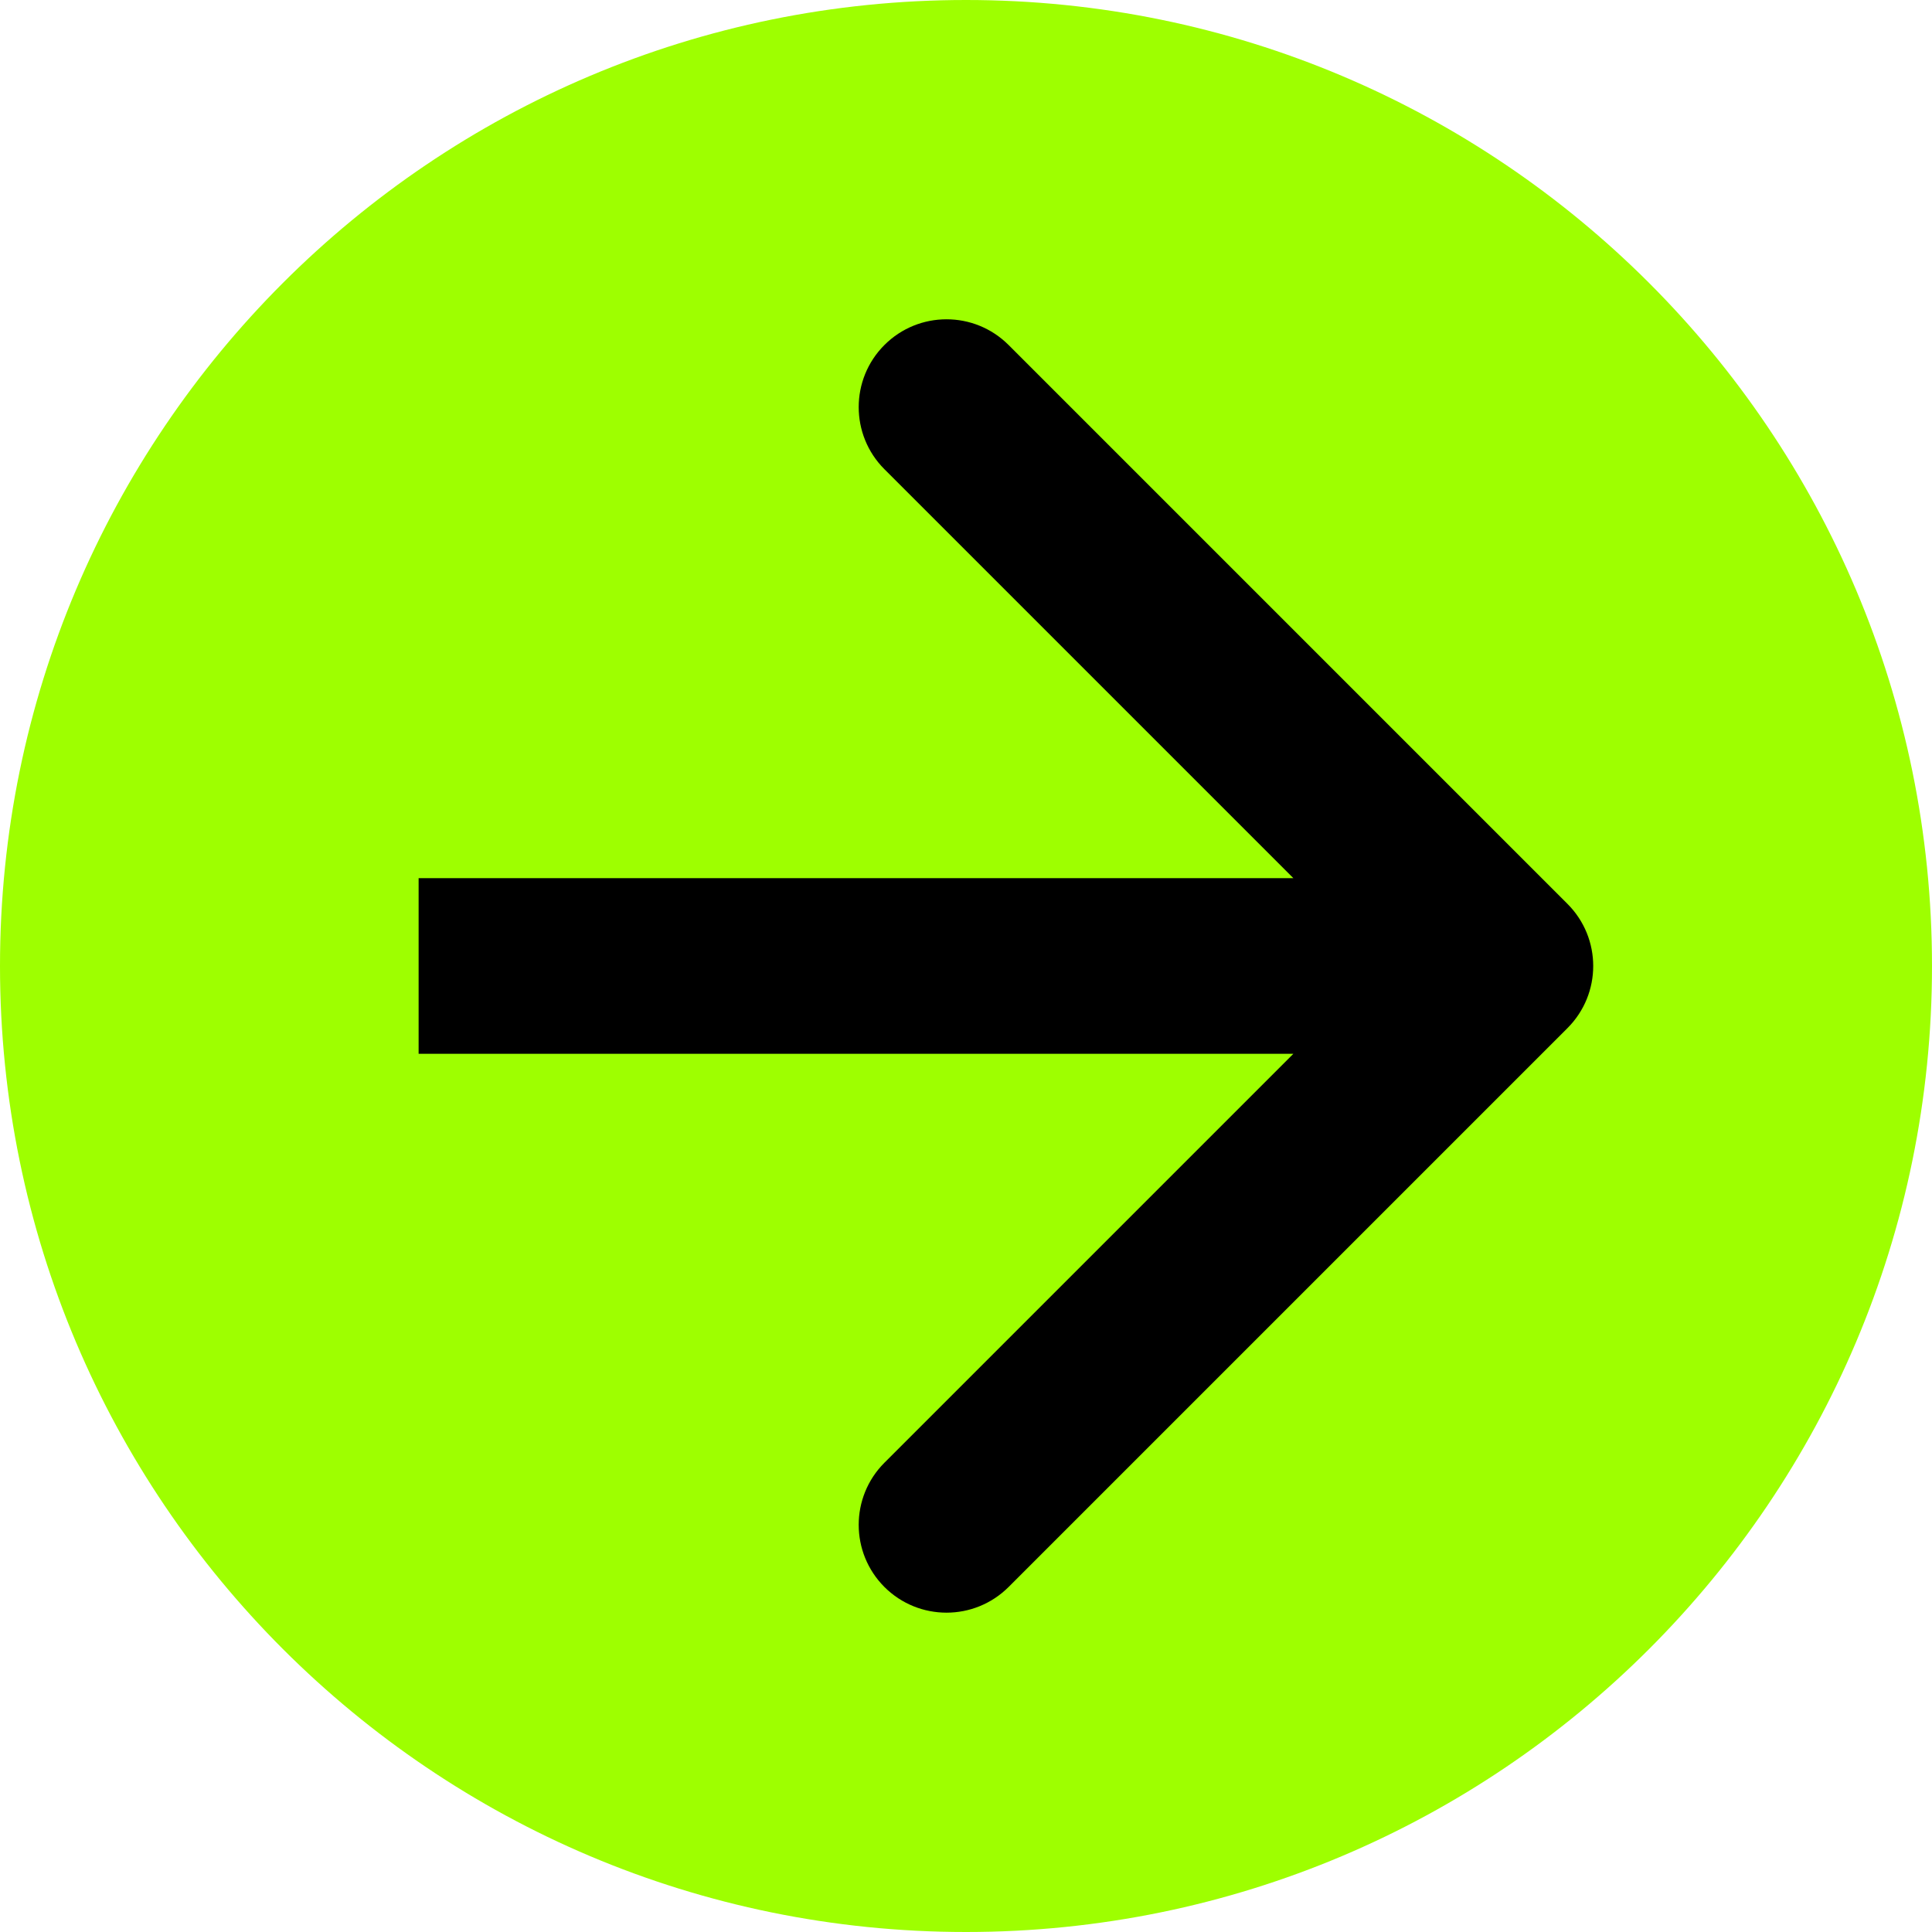
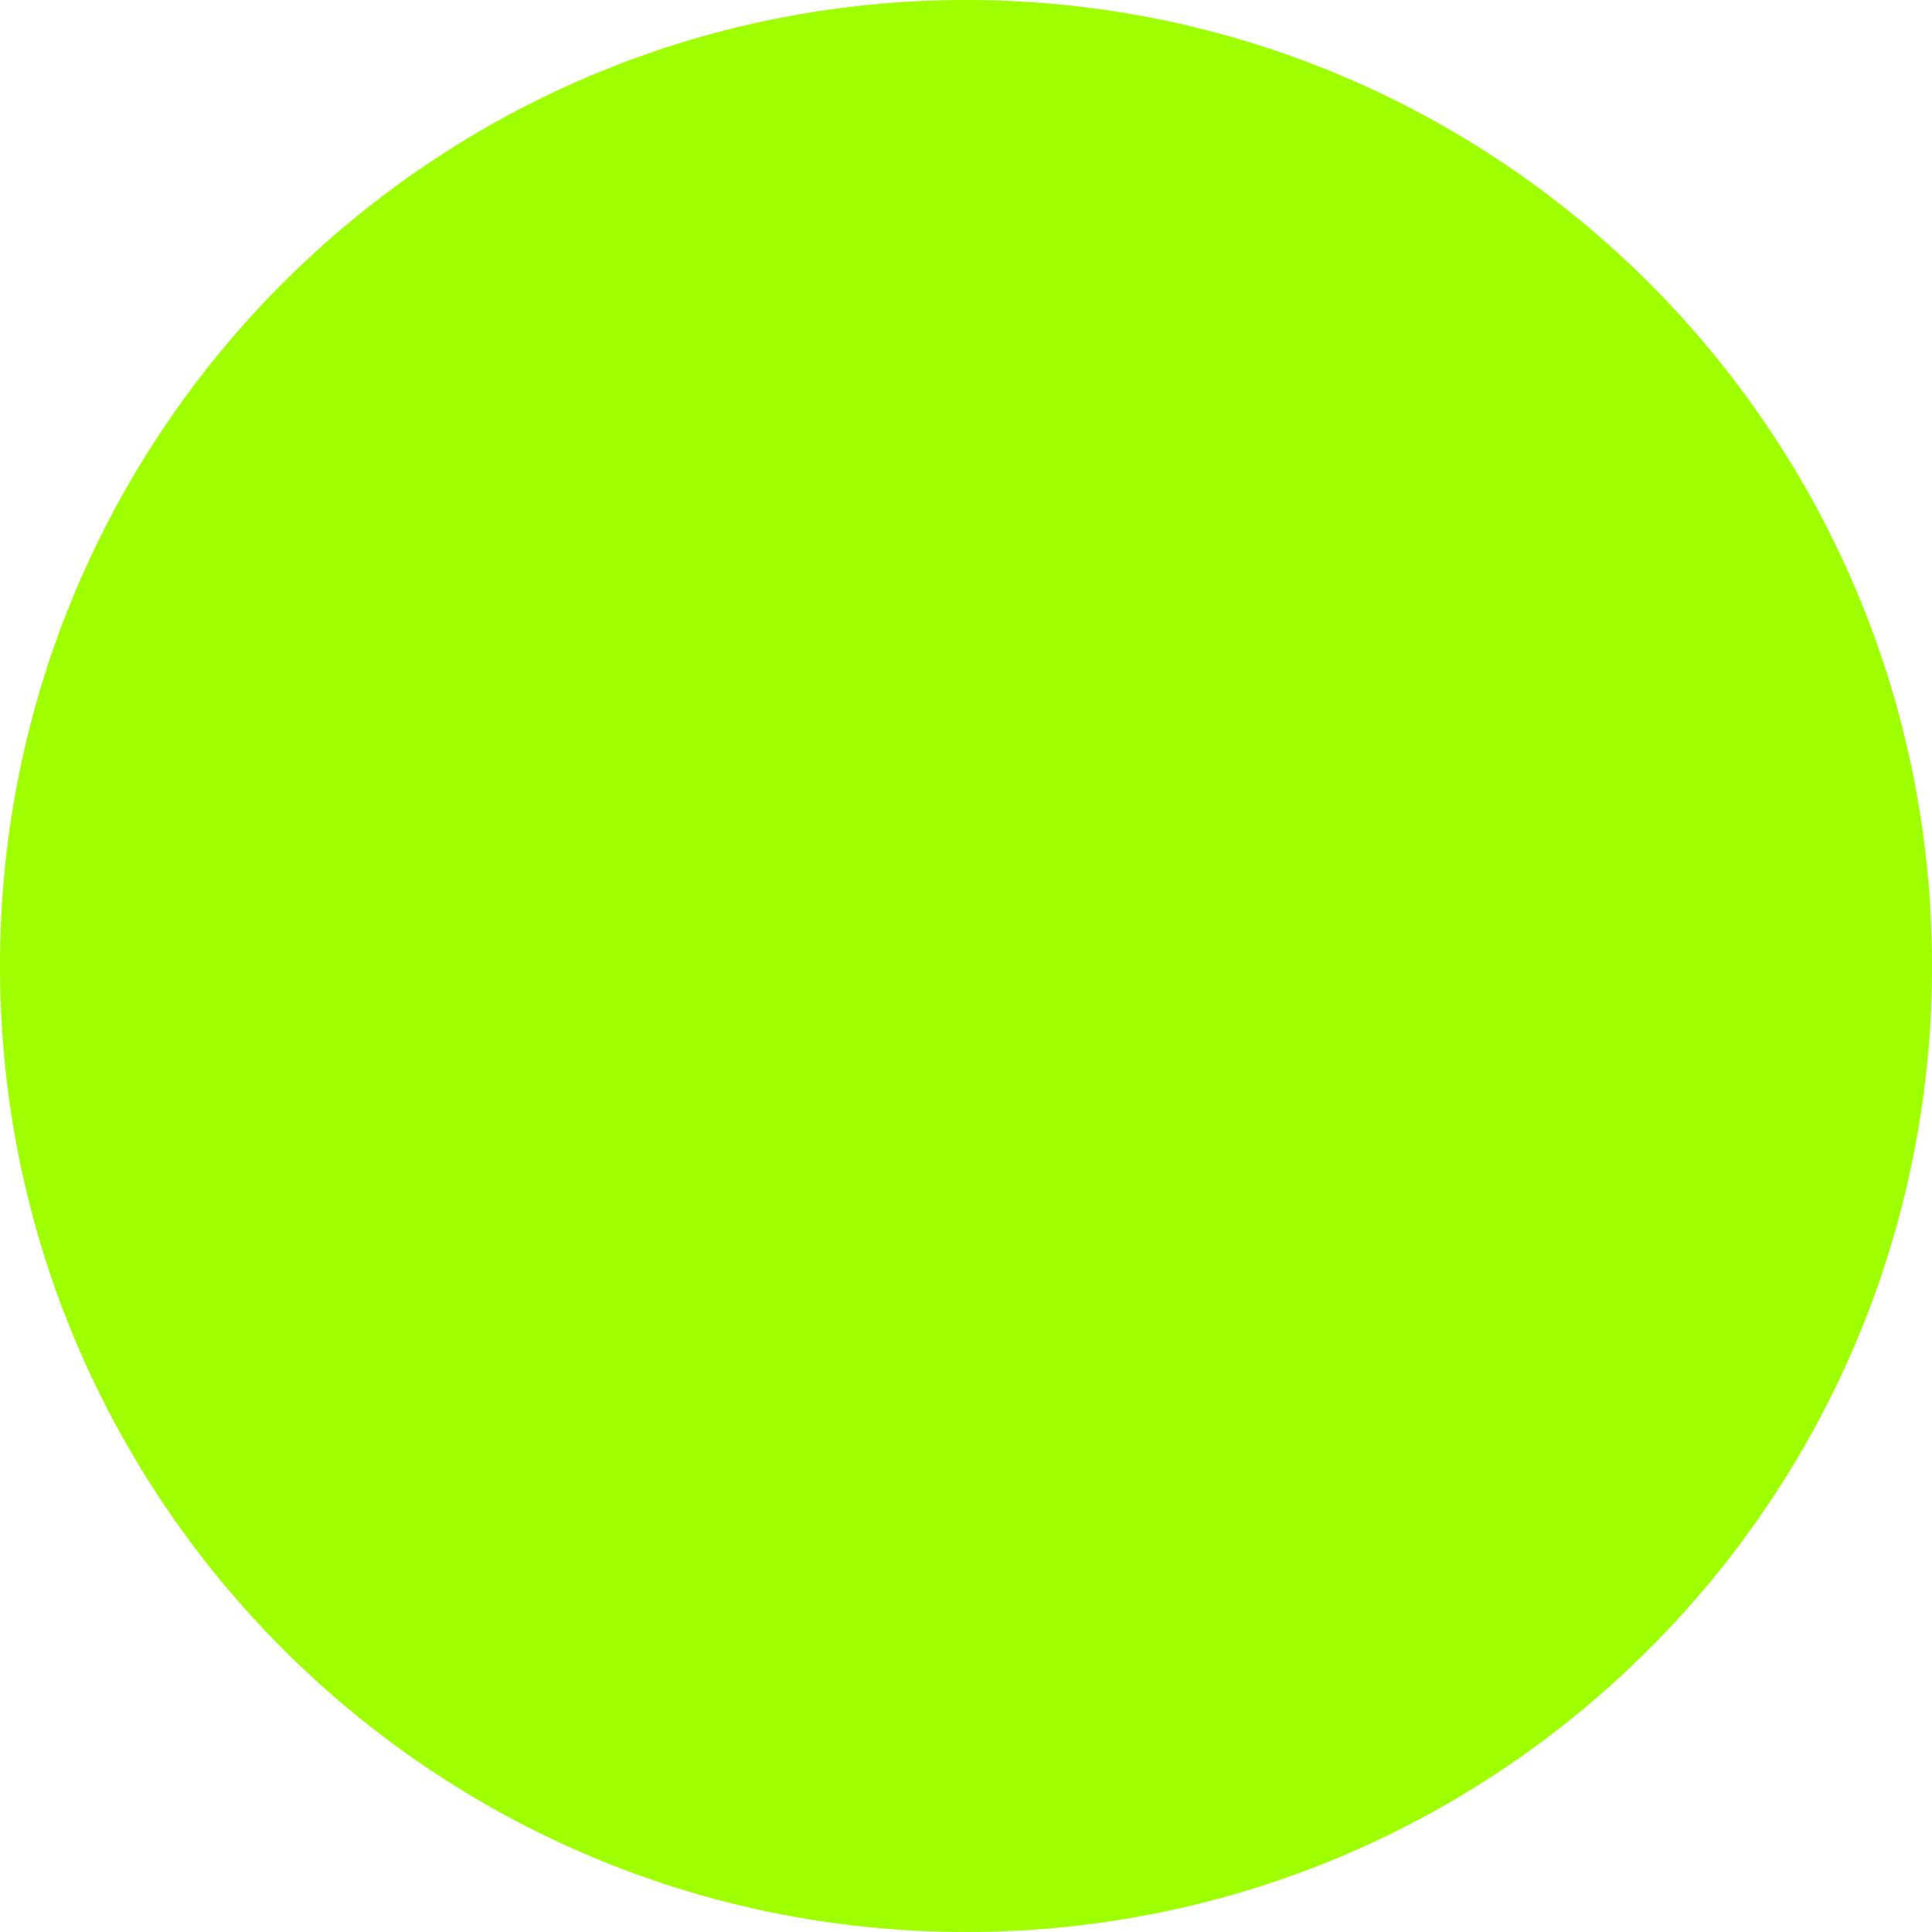
<svg xmlns="http://www.w3.org/2000/svg" width="34" height="34" viewBox="0 0 34 34" fill="none">
  <path d="M34 17C34 26.389 26.389 34 17 34C7.611 34 0 26.389 0 17C0 7.611 7.611 0 17 0C26.389 0 34 7.611 34 17Z" fill="#9EFF00" />
-   <path fill-rule="evenodd" clip-rule="evenodd" d="M17.75 6.072L27.585 15.907C28.189 16.511 28.189 17.489 27.585 18.093L17.75 27.928C17.146 28.531 16.168 28.531 15.564 27.928C14.961 27.324 14.961 26.346 15.564 25.742L22.761 18.545L7.367 18.545L7.367 15.454L22.761 15.454L15.564 8.257C14.961 7.654 14.961 6.675 15.564 6.072C16.168 5.468 17.146 5.468 17.75 6.072Z" fill="black" />
</svg>